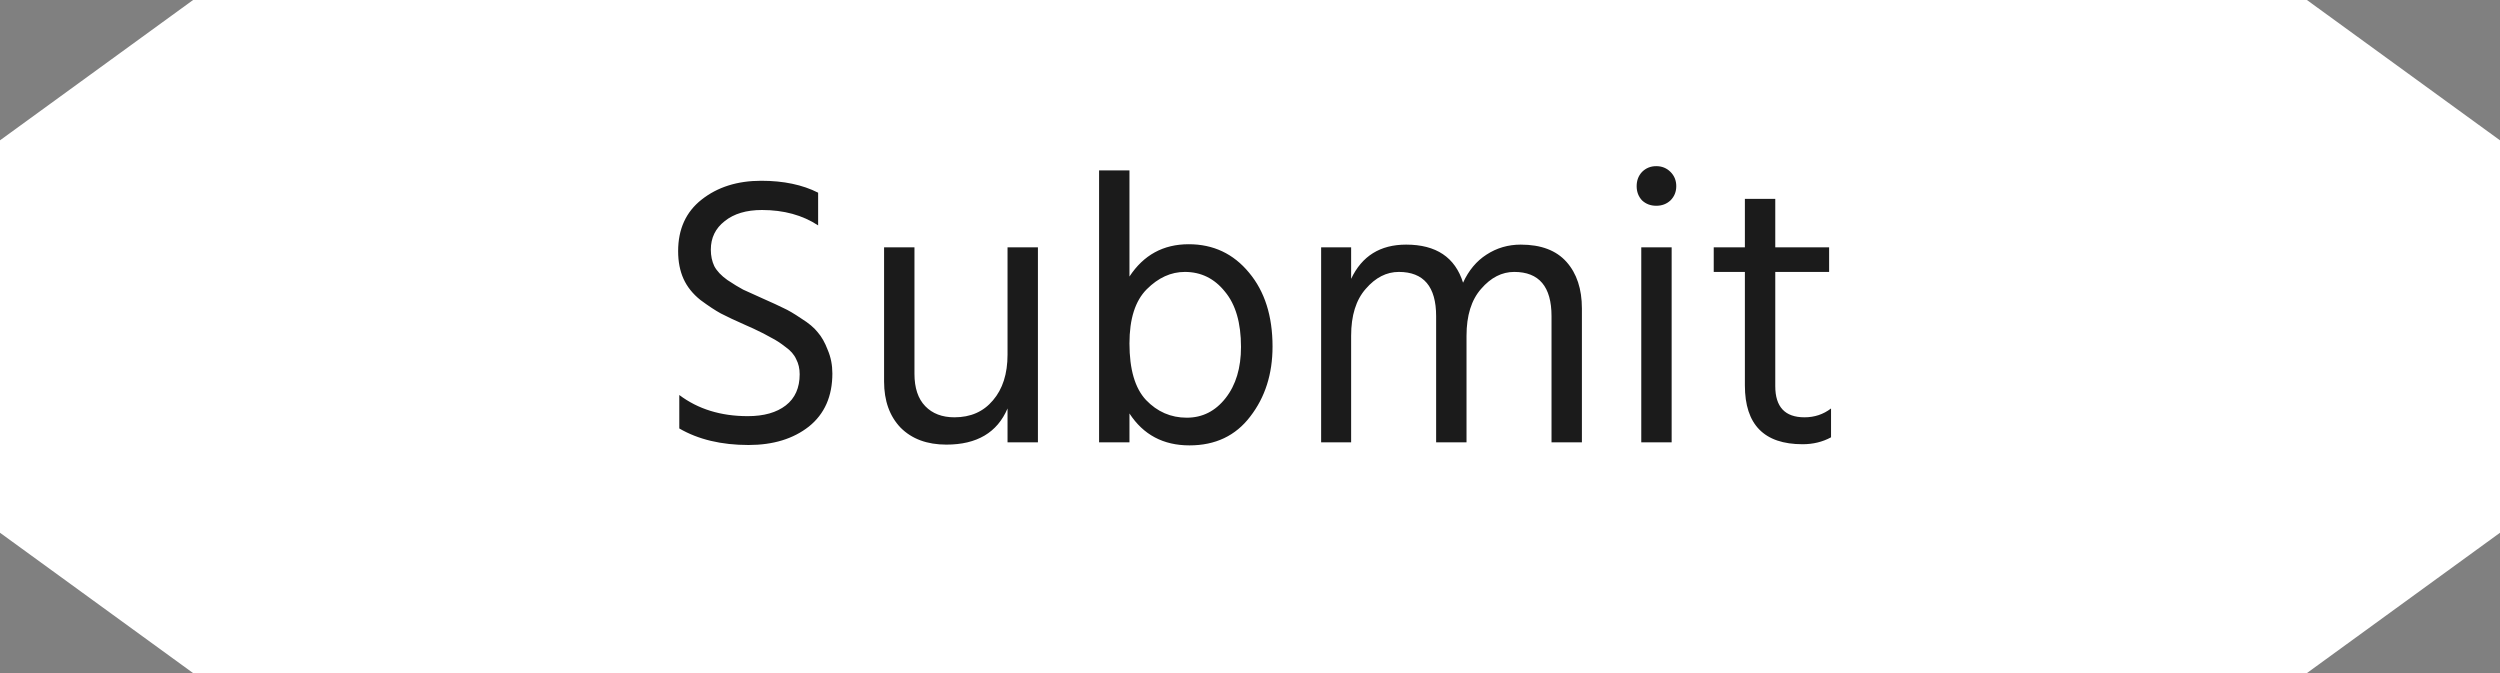
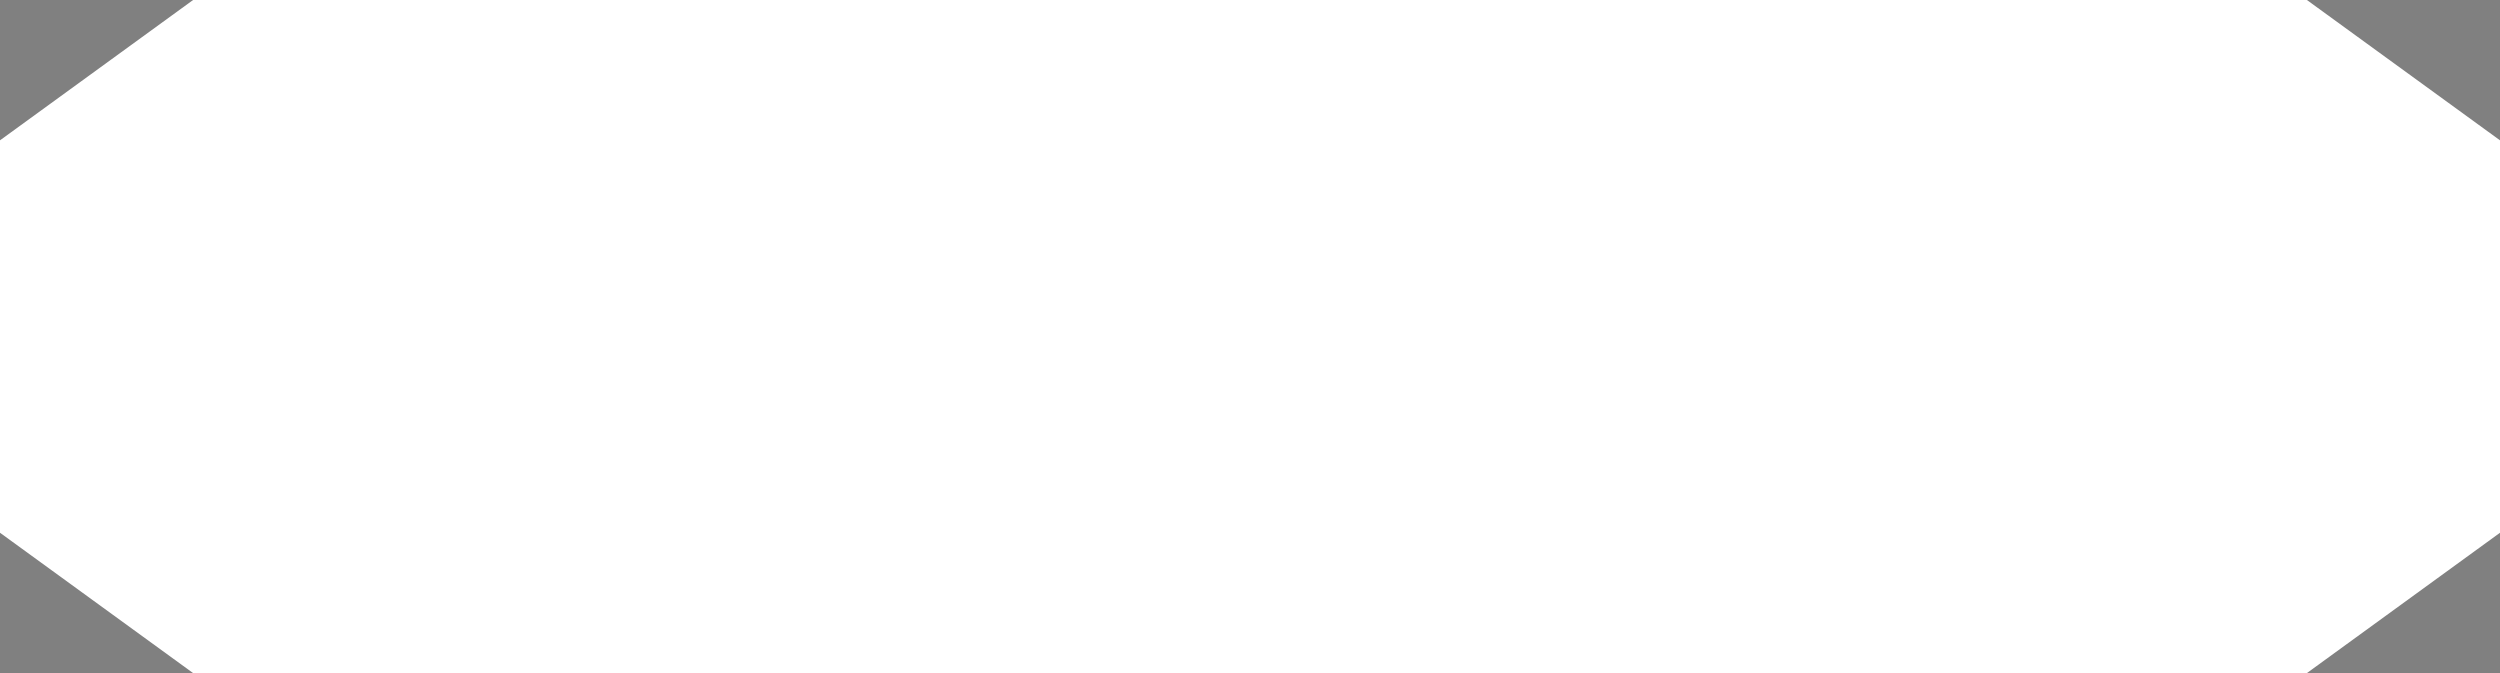
<svg xmlns="http://www.w3.org/2000/svg" width="130" height="35" viewBox="0 0 130 35" fill="none">
  <rect x="0" y="0" width="130" height="35" fill="#808080" stroke="none" />
  <path d="M10.041 35H119.959L130 27.703V7.297L119.959 0H10.041L0 7.297V27.703L10.041 35Z" fill="white" />
-   <path d="M42.543 10.02V11.72C41.73 11.187 40.757 10.92 39.623 10.92C38.81 10.92 38.163 11.113 37.683 11.5C37.203 11.873 36.963 12.367 36.963 12.98C36.963 13.3 37.023 13.587 37.143 13.84C37.277 14.093 37.503 14.333 37.823 14.56C38.143 14.773 38.417 14.94 38.643 15.06C38.87 15.167 39.223 15.327 39.703 15.54C40.157 15.74 40.503 15.9 40.743 16.02C40.983 16.127 41.29 16.307 41.663 16.56C42.05 16.8 42.337 17.04 42.523 17.28C42.723 17.507 42.897 17.813 43.043 18.2C43.203 18.573 43.283 18.98 43.283 19.42C43.283 20.607 42.877 21.527 42.063 22.18C41.25 22.82 40.203 23.14 38.923 23.14C37.51 23.14 36.31 22.853 35.323 22.28V20.54C36.297 21.273 37.483 21.64 38.883 21.64C39.723 21.64 40.383 21.453 40.863 21.08C41.343 20.707 41.583 20.167 41.583 19.46C41.583 19.167 41.523 18.907 41.403 18.68C41.297 18.44 41.11 18.227 40.843 18.04C40.59 17.84 40.343 17.68 40.103 17.56C39.877 17.427 39.563 17.267 39.163 17.08C39.083 17.04 38.963 16.987 38.803 16.92C38.23 16.667 37.79 16.46 37.483 16.3C37.19 16.14 36.837 15.907 36.423 15.6C36.023 15.28 35.73 14.913 35.543 14.5C35.357 14.087 35.263 13.607 35.263 13.06C35.263 11.913 35.67 11.02 36.483 10.38C37.31 9.727 38.343 9.4 39.583 9.4C40.743 9.4 41.73 9.607 42.543 10.02ZM52.392 12.86H53.972V23H52.392V21.24C51.858 22.493 50.798 23.12 49.212 23.12C48.212 23.12 47.418 22.827 46.832 22.24C46.258 21.64 45.972 20.84 45.972 19.84V12.86H47.552V19.44C47.552 20.173 47.738 20.733 48.112 21.12C48.485 21.507 48.992 21.7 49.632 21.7C50.472 21.7 51.138 21.407 51.632 20.82C52.138 20.233 52.392 19.44 52.392 18.44V12.86ZM61.712 21.72C62.526 21.72 63.199 21.38 63.732 20.7C64.266 20.02 64.532 19.133 64.532 18.04C64.532 16.787 64.252 15.827 63.692 15.16C63.146 14.48 62.452 14.14 61.612 14.14C60.892 14.14 60.232 14.44 59.632 15.04C59.032 15.64 58.732 16.58 58.732 17.86C58.732 19.207 59.019 20.187 59.592 20.8C60.179 21.413 60.886 21.72 61.712 21.72ZM58.732 8.86V14.38C59.466 13.26 60.492 12.7 61.812 12.7C63.092 12.7 64.139 13.193 64.952 14.18C65.766 15.153 66.172 16.433 66.172 18.02C66.172 19.447 65.786 20.66 65.012 21.66C64.252 22.66 63.199 23.16 61.852 23.16C60.492 23.16 59.452 22.607 58.732 21.5V23H57.152V8.86H58.732ZM70.259 12.86V14.5C70.819 13.313 71.772 12.72 73.119 12.72C74.679 12.72 75.665 13.38 76.079 14.7C76.372 14.06 76.779 13.573 77.299 13.24C77.832 12.893 78.425 12.72 79.079 12.72C80.132 12.72 80.925 13.02 81.459 13.62C81.992 14.22 82.259 15.027 82.259 16.04V23H80.679V16.44C80.679 14.907 80.032 14.14 78.739 14.14C78.099 14.14 77.525 14.433 77.019 15.02C76.512 15.593 76.259 16.407 76.259 17.46V23H74.679V16.44C74.679 14.907 74.032 14.14 72.739 14.14C72.099 14.14 71.525 14.433 71.019 15.02C70.512 15.593 70.259 16.407 70.259 17.46V23H68.699V12.86H70.259ZM85.346 23V12.86H86.926V23H85.346ZM85.386 10.42C85.199 10.22 85.106 9.973 85.106 9.68C85.106 9.387 85.199 9.14 85.386 8.94C85.586 8.74 85.832 8.64 86.126 8.64C86.419 8.64 86.666 8.74 86.866 8.94C87.066 9.14 87.166 9.387 87.166 9.68C87.166 9.973 87.066 10.22 86.866 10.42C86.666 10.607 86.419 10.7 86.126 10.7C85.832 10.7 85.586 10.607 85.386 10.42ZM92.314 14.14V20.08C92.314 21.16 92.82 21.7 93.834 21.7C94.354 21.7 94.814 21.547 95.214 21.24V22.74C94.774 22.98 94.281 23.1 93.734 23.1C91.734 23.1 90.734 22.08 90.734 20.04V14.14H89.114V12.86H90.734V10.34H92.314V12.86H95.114V14.14H92.314Z" fill="#1B1B1B" />
</svg>